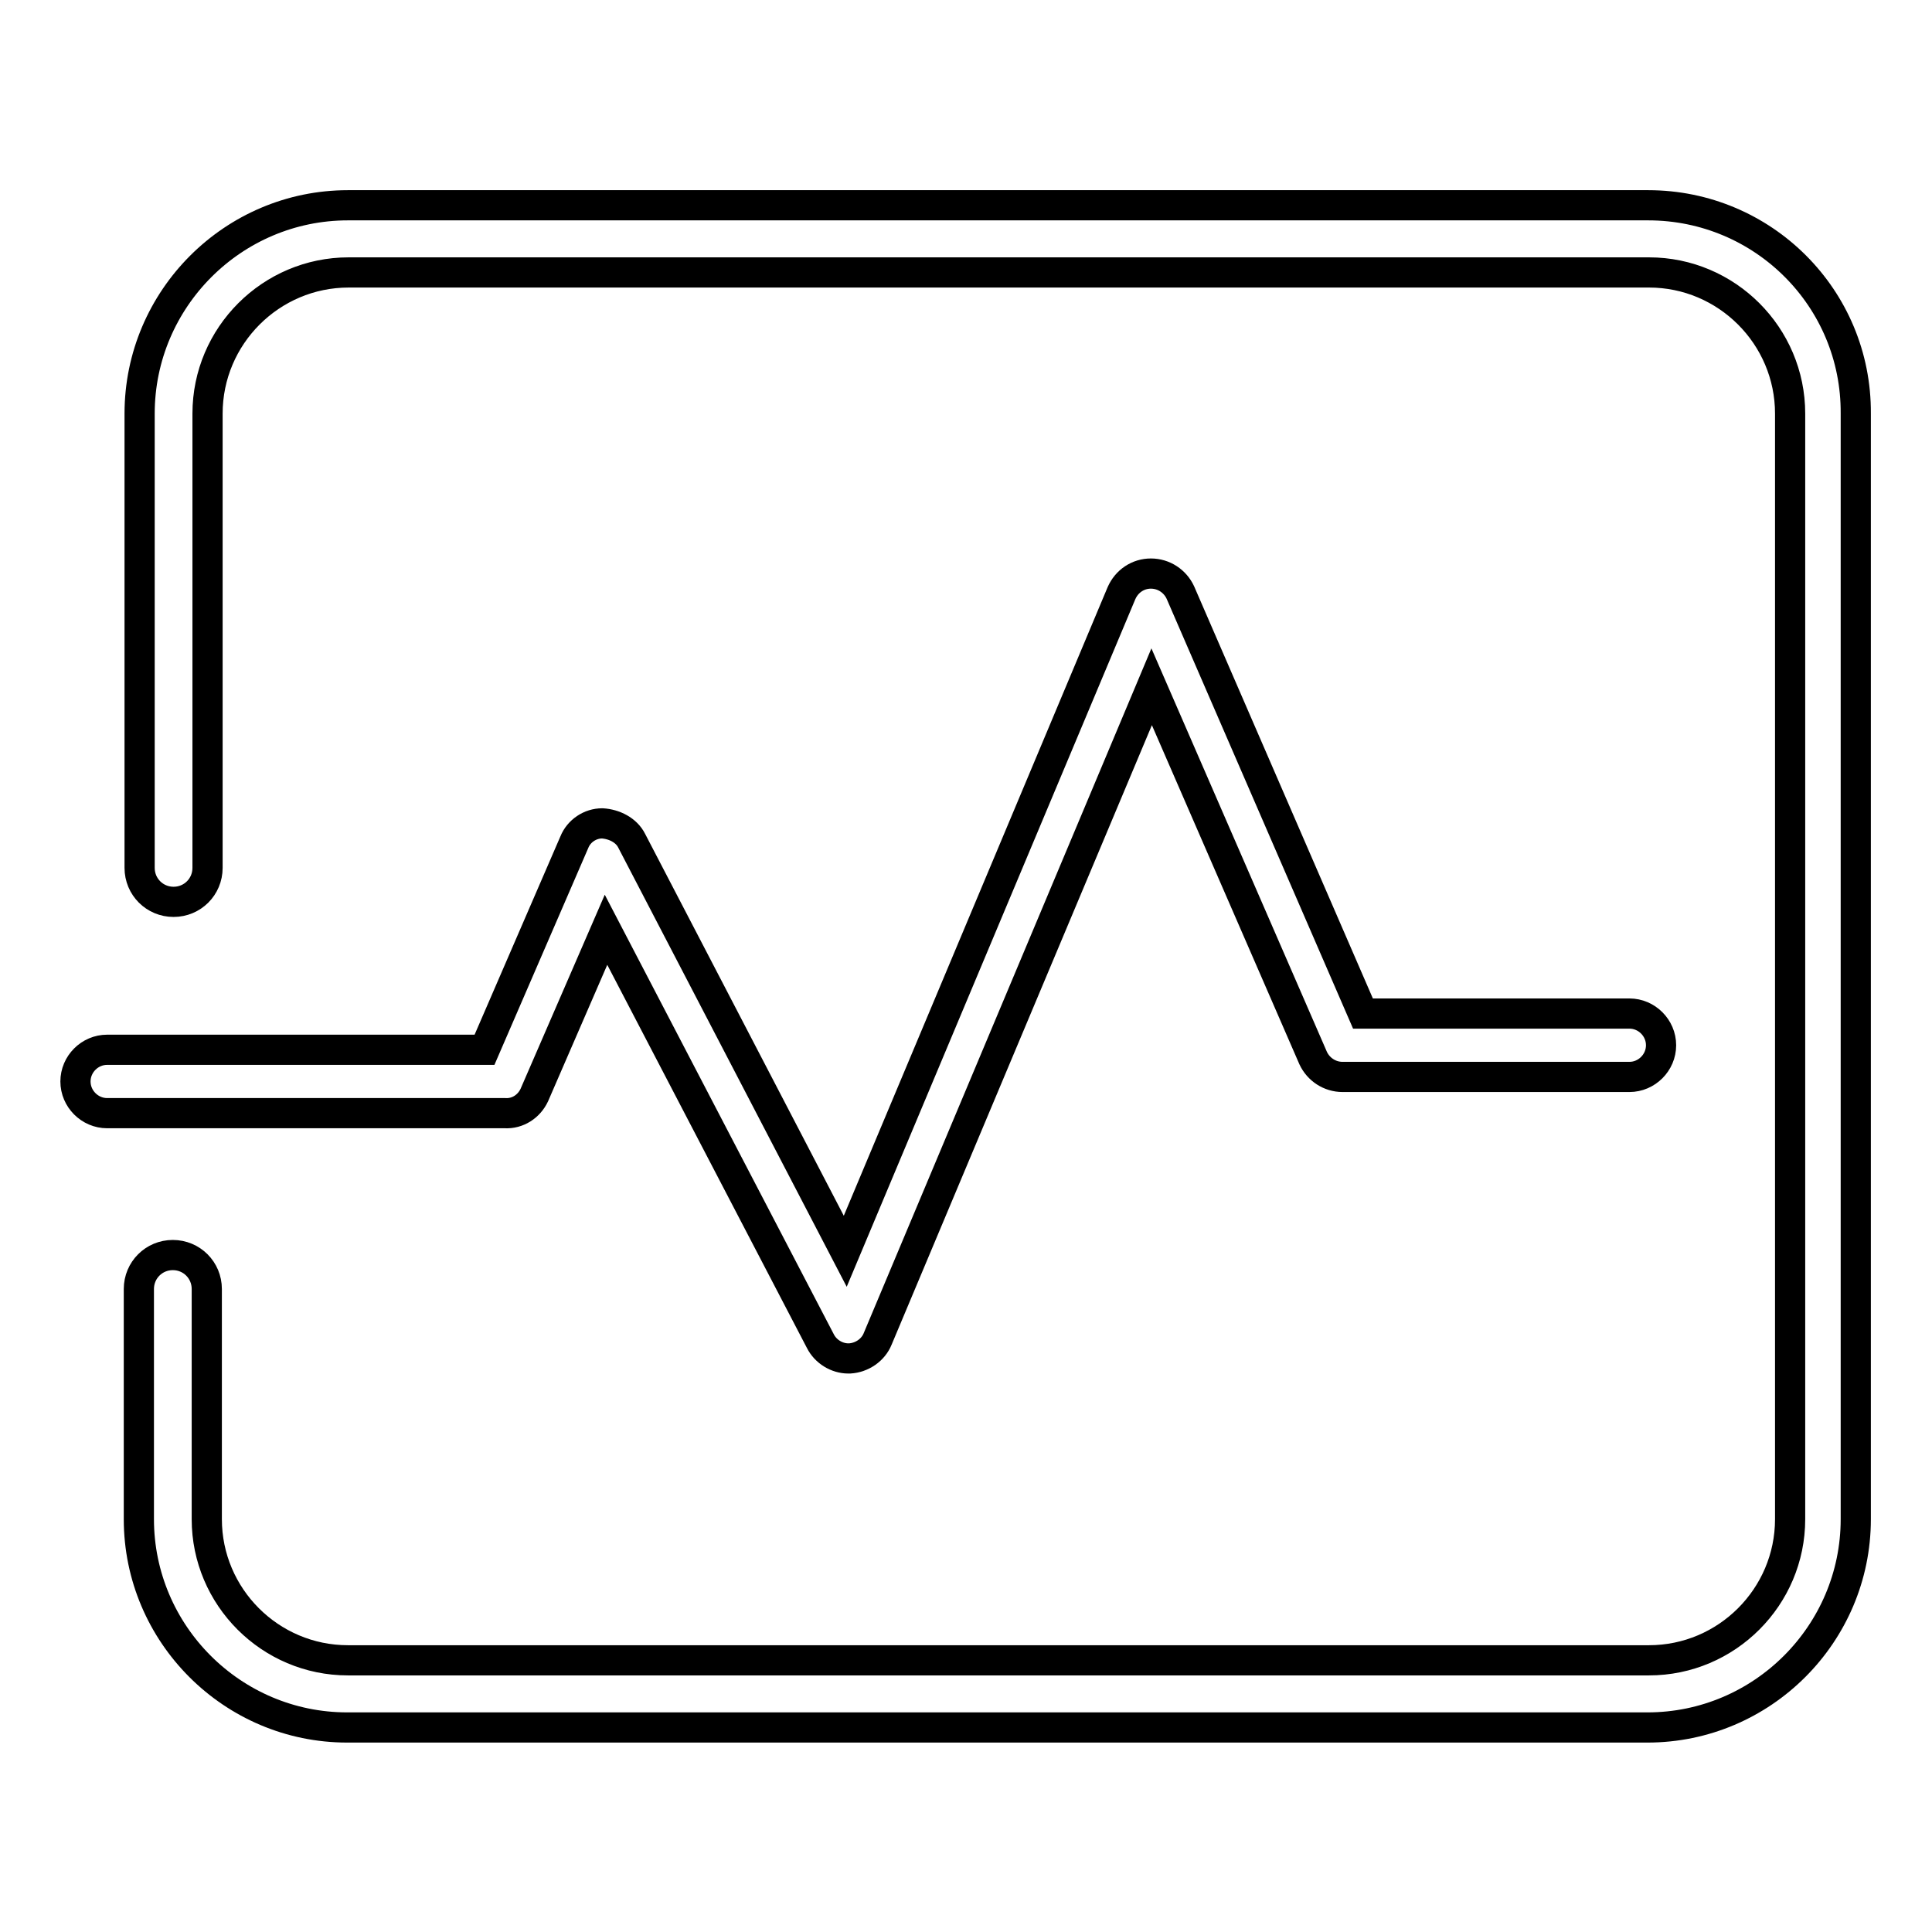
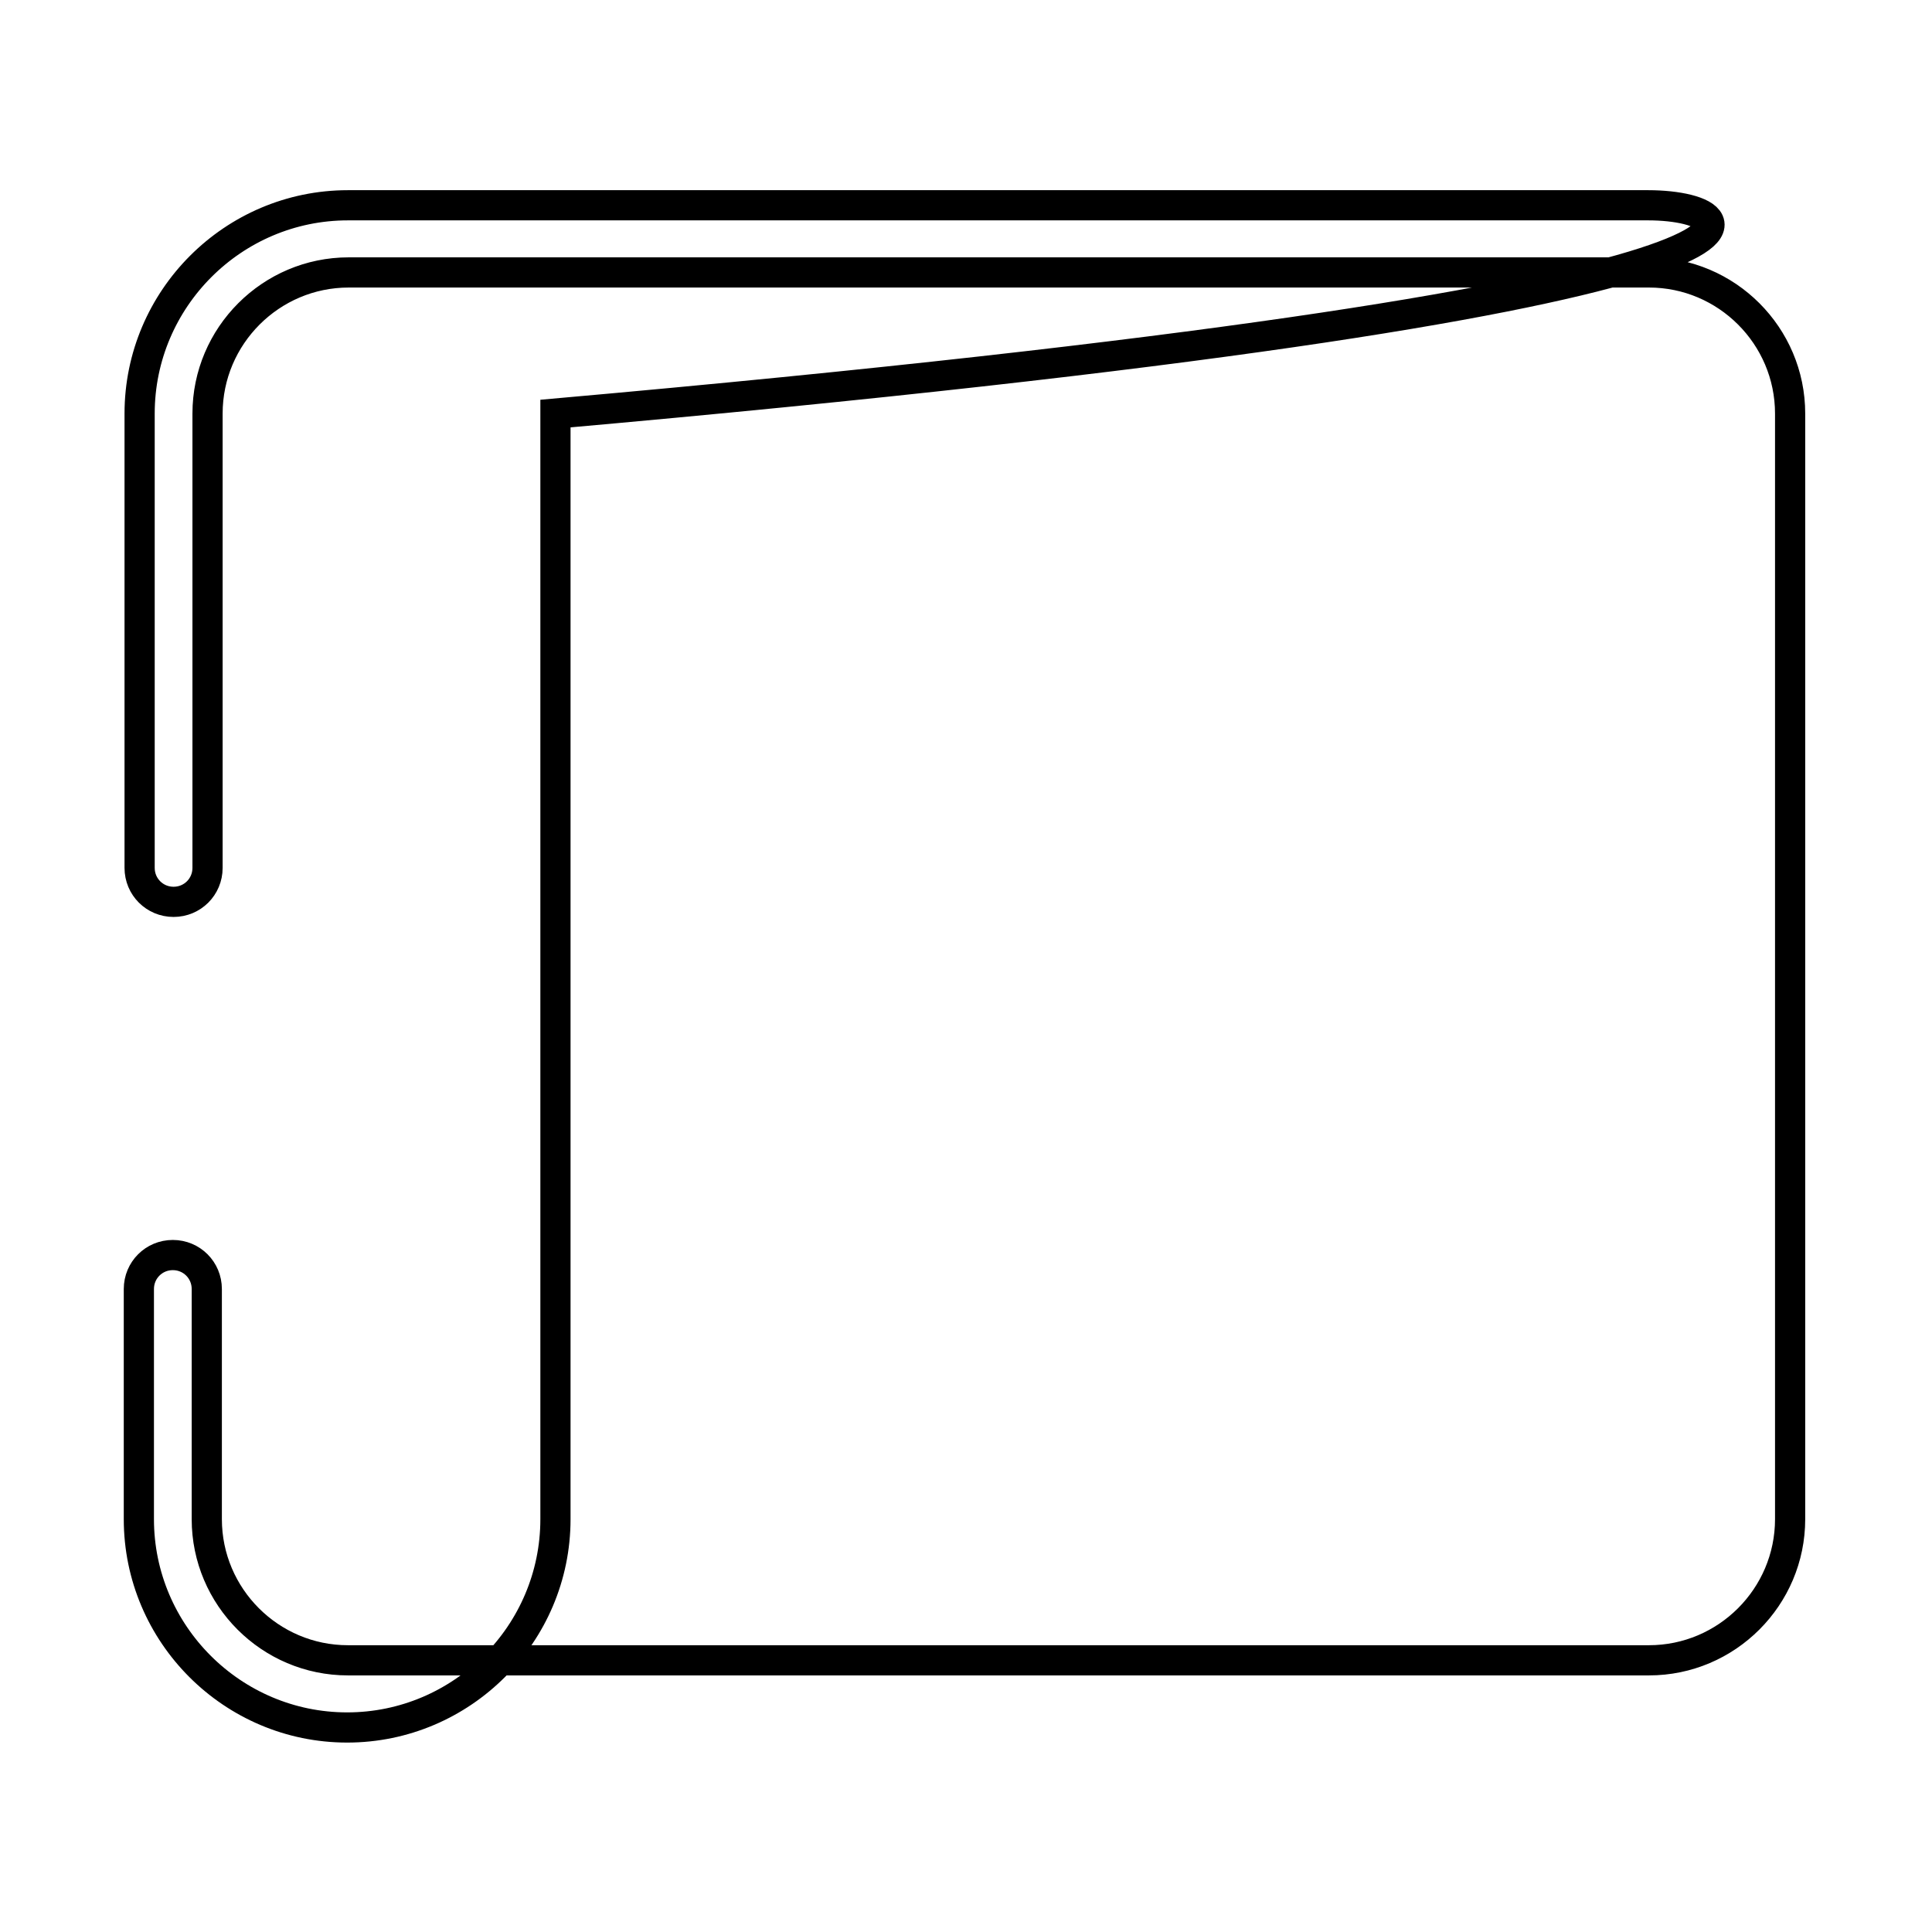
<svg xmlns="http://www.w3.org/2000/svg" version="1.1" x="0px" y="0px" viewBox="0 0 256 256" enable-background="new 0 0 256 256" xml:space="preserve">
  <g>
    <g>
-       <path stroke-width="4" fill-opacity="0" stroke="#000000" d="M70.8,145.1l9.5-21.9l28.4,54.5c0.7,1.4,2.2,2.3,3.7,2.3c0,0,0.1,0,0.2,0c1.6-0.1,3.1-1.1,3.7-2.6L152.6,91l21.4,49.2c0.7,1.5,2.2,2.5,3.9,2.5h38c2.3,0,4.2-1.9,4.2-4.2c0-2.3-1.9-4.2-4.2-4.2h-35.3l-24.2-55.8c-0.7-1.5-2.2-2.5-3.9-2.5c0,0,0,0,0,0c-1.7,0-3.2,1-3.9,2.6L112,165.8l-28.3-54.4c-0.7-1.4-2.3-2.2-3.9-2.3c-1.6,0-3.1,1-3.7,2.5l-11.9,27.5h-50c-2.3,0-4.2,1.9-4.2,4.2c0,2.3,1.9,4.2,4.2,4.2h52.7C68.6,147.6,70.1,146.6,70.8,145.1z" />
-       <path stroke-width="4" fill-opacity="0" stroke="#000000" d="M218.4,27.2H46.1c-15.2,0-27.6,12.4-27.6,27.6v60.2c0,2.5,2,4.5,4.5,4.5c2.5,0,4.5-2,4.5-4.5V54.8c0-10.3,8.4-18.7,18.7-18.7h172.3c10.3,0,18.7,8.4,18.7,18.7v146.5c0,10.3-8.4,18.7-18.7,18.7H46.1c-10.3,0-18.7-8.4-18.7-18.7v-30.5c0-2.5-2-4.5-4.5-4.5s-4.5,2-4.5,4.5v30.5c0,15.2,12.4,27.6,27.6,27.6h172.3c15.2,0,27.6-12.4,27.6-27.6V54.8C246,39.5,233.6,27.2,218.4,27.2z" />
+       <path stroke-width="4" fill-opacity="0" stroke="#000000" d="M218.4,27.2H46.1c-15.2,0-27.6,12.4-27.6,27.6v60.2c0,2.5,2,4.5,4.5,4.5c2.5,0,4.5-2,4.5-4.5V54.8c0-10.3,8.4-18.7,18.7-18.7h172.3c10.3,0,18.7,8.4,18.7,18.7v146.5c0,10.3-8.4,18.7-18.7,18.7H46.1c-10.3,0-18.7-8.4-18.7-18.7v-30.5c0-2.5-2-4.5-4.5-4.5s-4.5,2-4.5,4.5v30.5c0,15.2,12.4,27.6,27.6,27.6c15.2,0,27.6-12.4,27.6-27.6V54.8C246,39.5,233.6,27.2,218.4,27.2z" />
    </g>
  </g>
</svg>